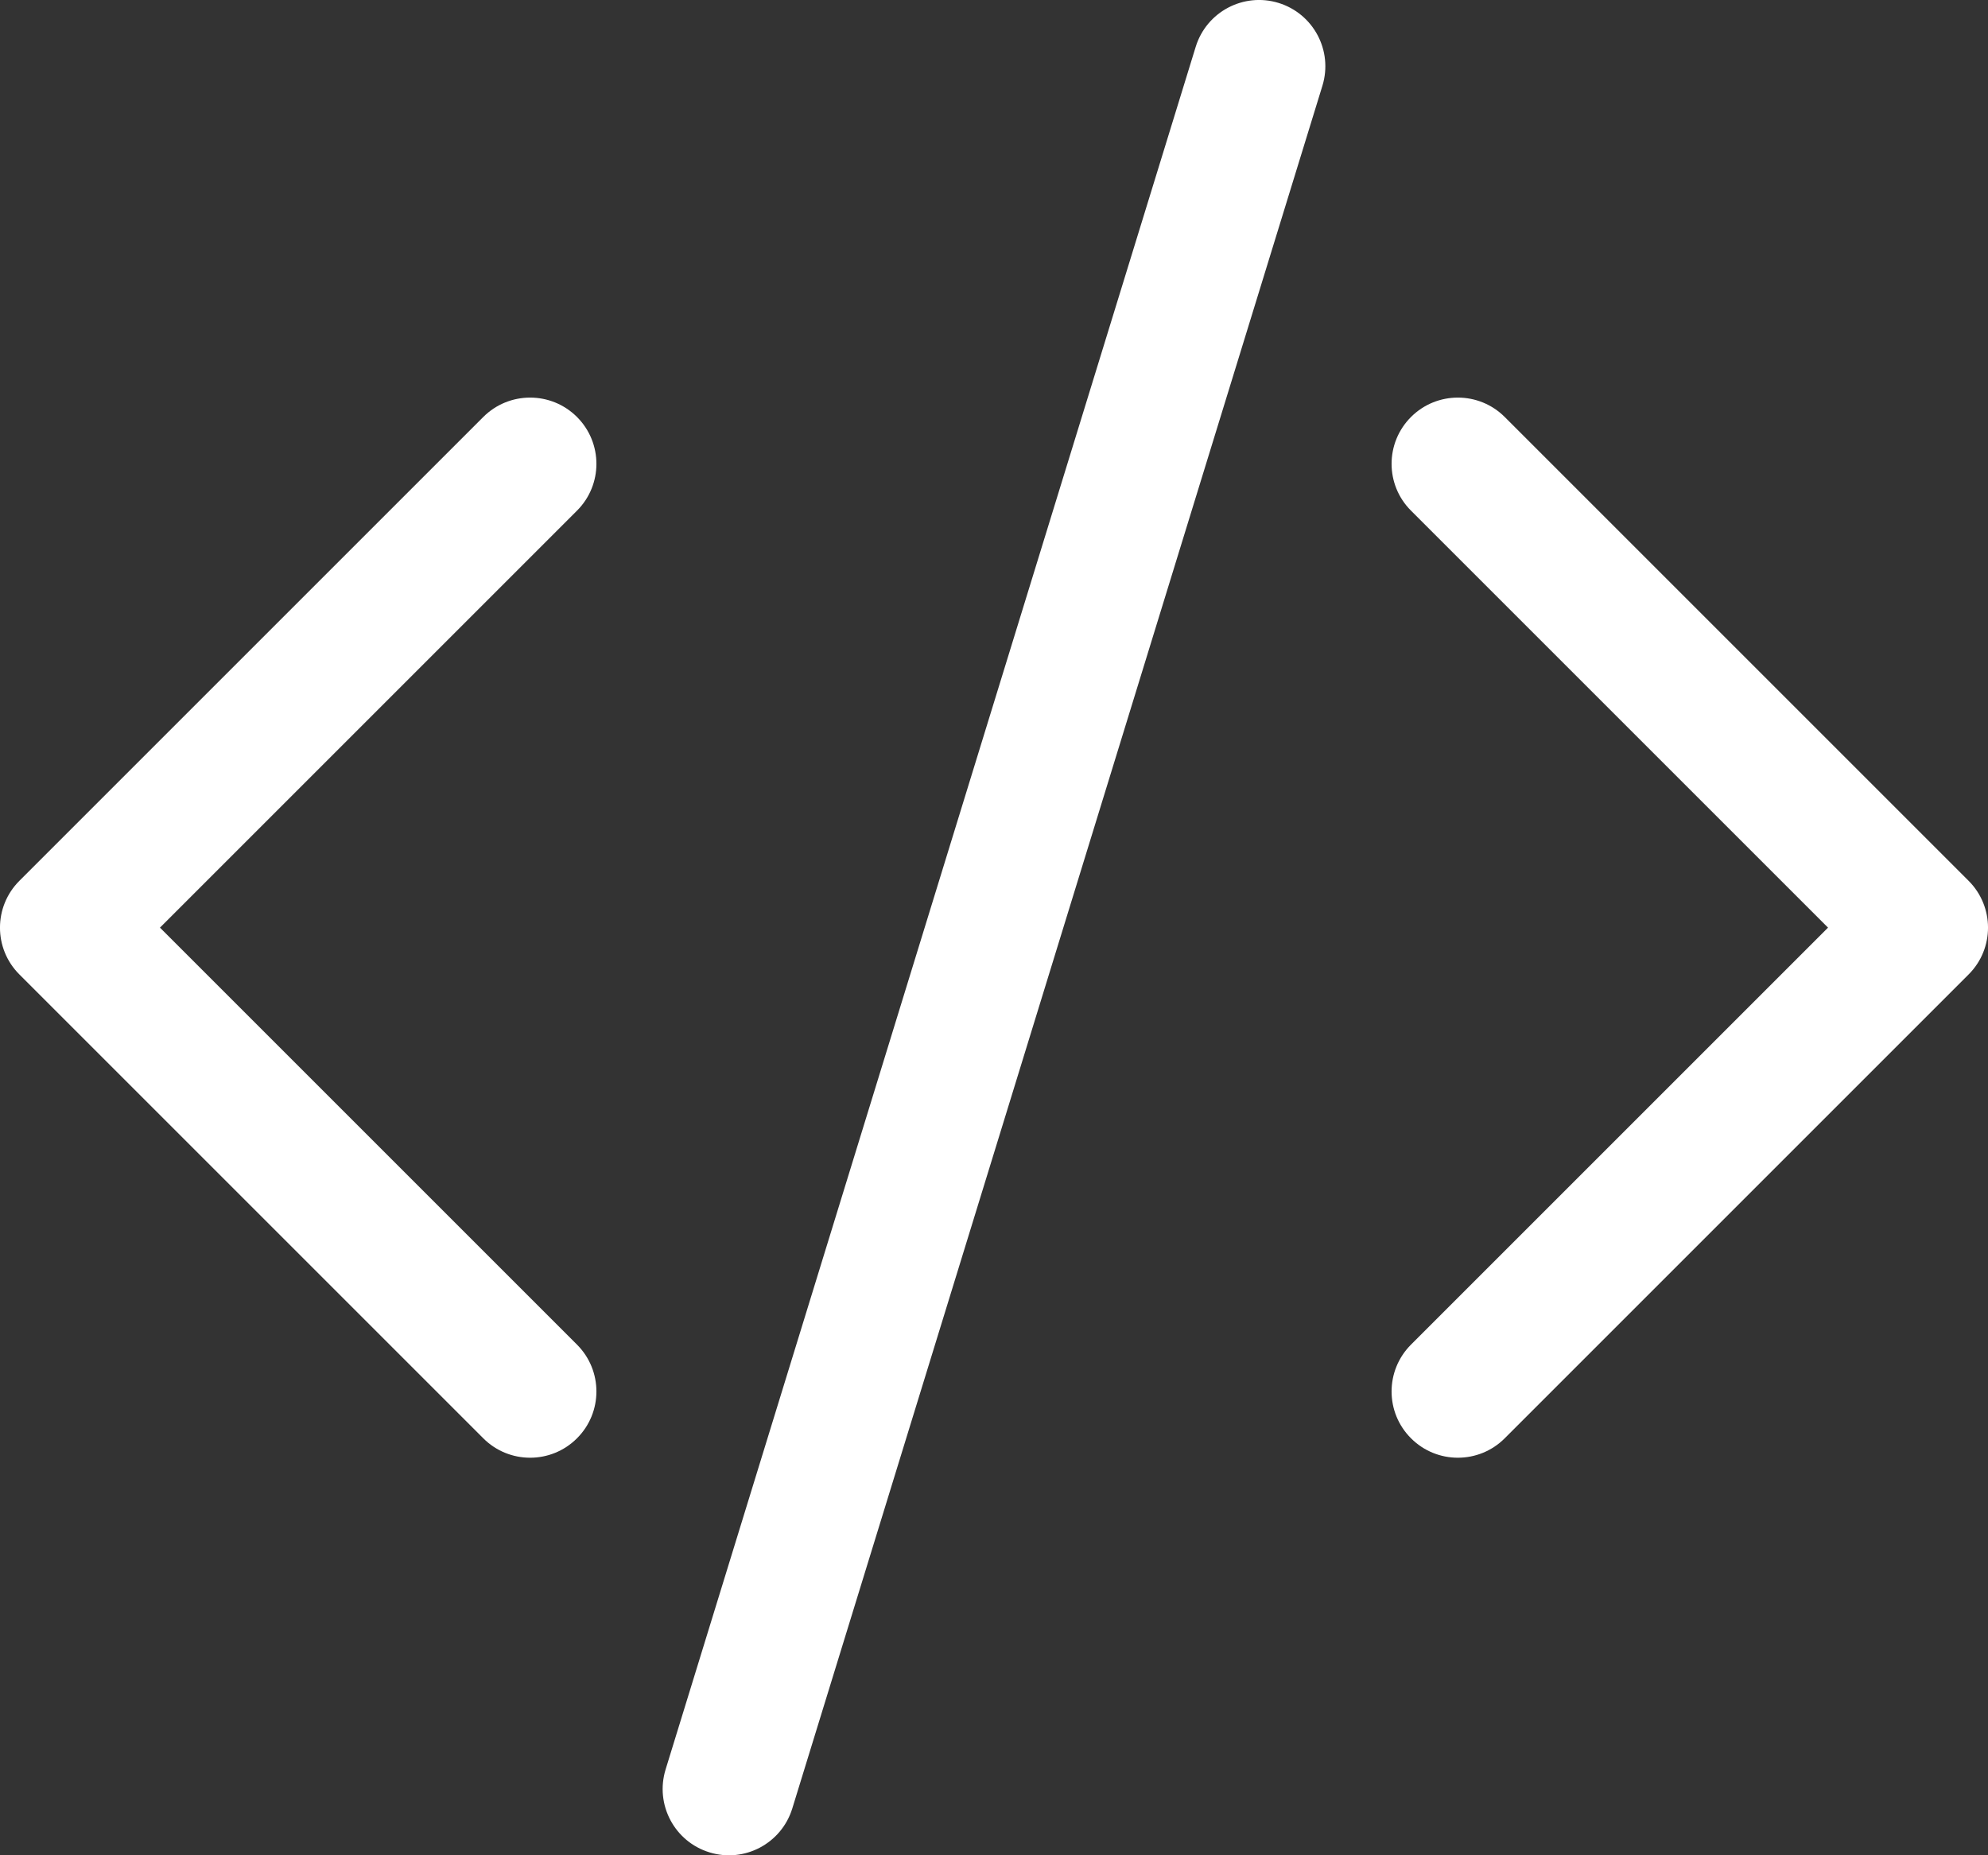
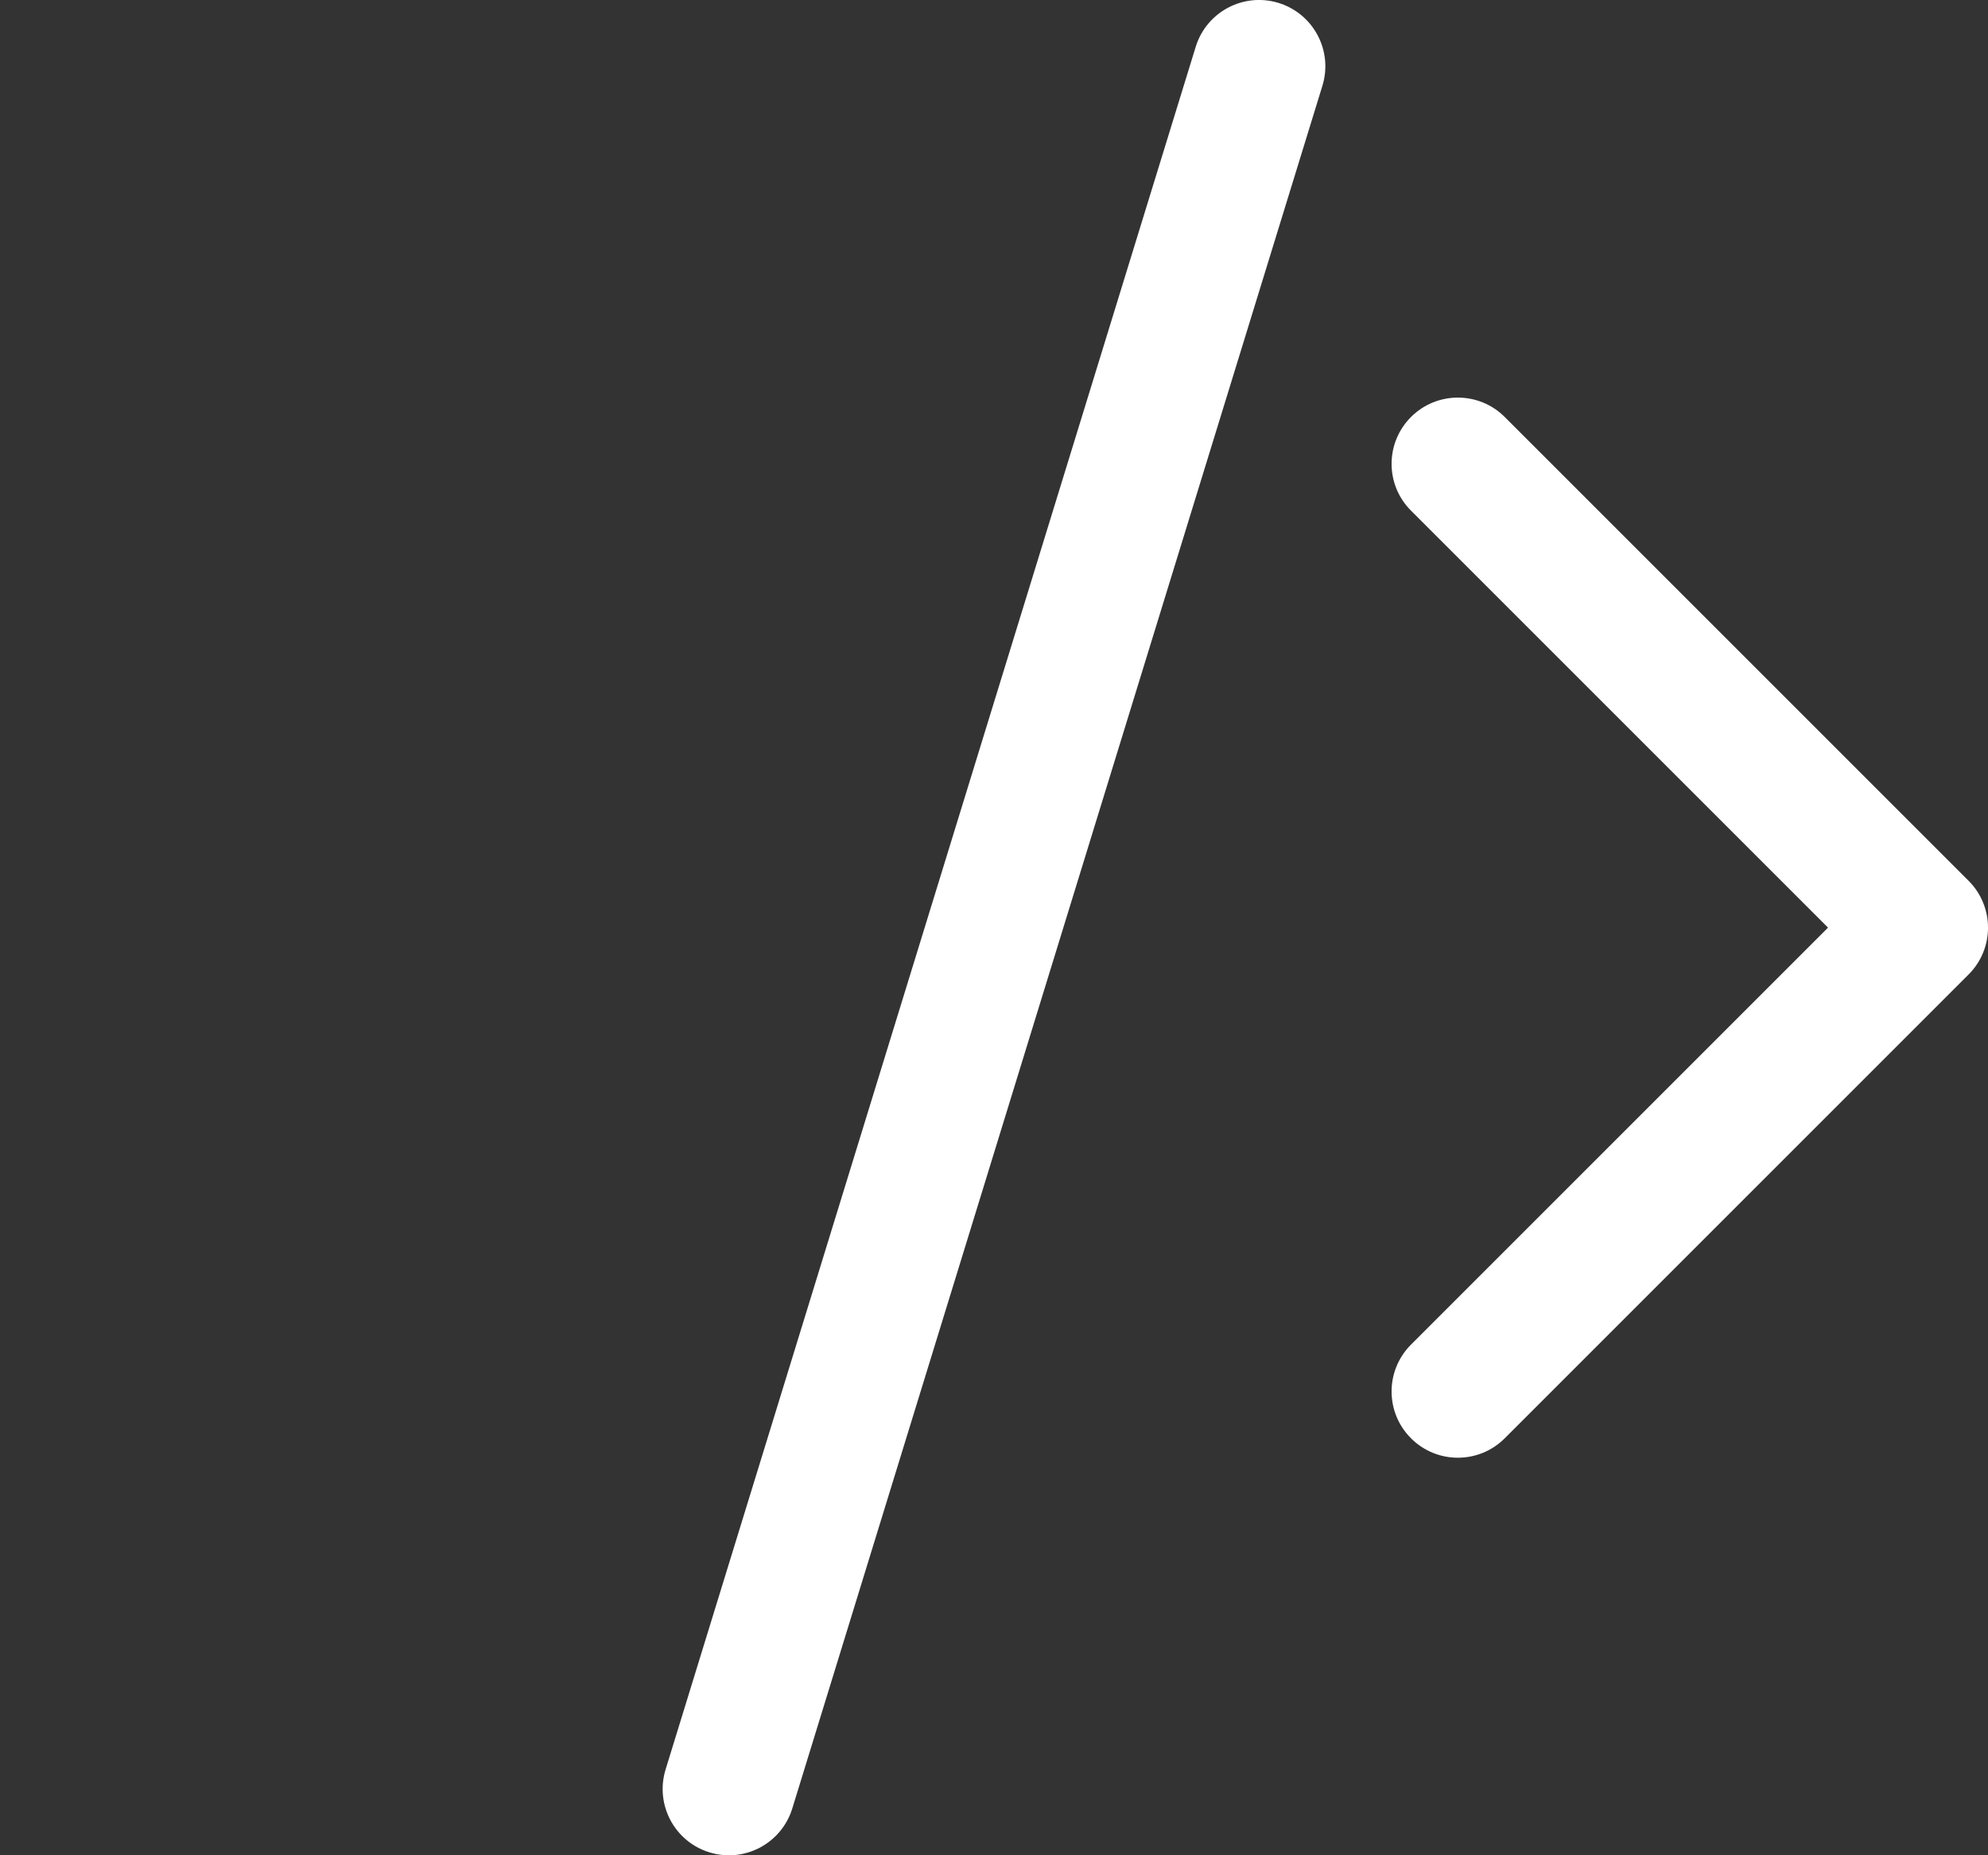
<svg xmlns="http://www.w3.org/2000/svg" width="30" height="28" viewBox="0 0 30 28" fill="none">
  <rect x="0" y="0" width="30" height="28" fill="#333333" stroke="none" />
  <path d="M19.956 1.294C20.118 0.766 19.822 0.207 19.294 0.044C18.766 -0.118 18.207 0.178 18.044 0.706L10.044 26.706C9.882 27.234 10.178 27.794 10.706 27.956C11.234 28.119 11.793 27.822 11.956 27.294L19.956 1.294Z" fill="white" />
-   <path d="M8.707 6.293C9.098 6.684 9.098 7.317 8.707 7.707L2.414 14L8.707 20.293C9.098 20.684 9.098 21.317 8.707 21.707C8.317 22.098 7.683 22.098 7.293 21.707L0.293 14.707C-0.098 14.317 -0.098 13.684 0.293 13.293L7.293 6.293C7.683 5.903 8.317 5.903 8.707 6.293Z" fill="white" />
  <path d="M21.293 6.293C20.902 6.684 20.902 7.317 21.293 7.707L27.586 14L21.293 20.293C20.902 20.684 20.902 21.317 21.293 21.707C21.683 22.098 22.317 22.098 22.707 21.707L29.707 14.707C30.098 14.317 30.098 13.684 29.707 13.293L22.707 6.293C22.317 5.903 21.683 5.903 21.293 6.293Z" fill="white" />
</svg>